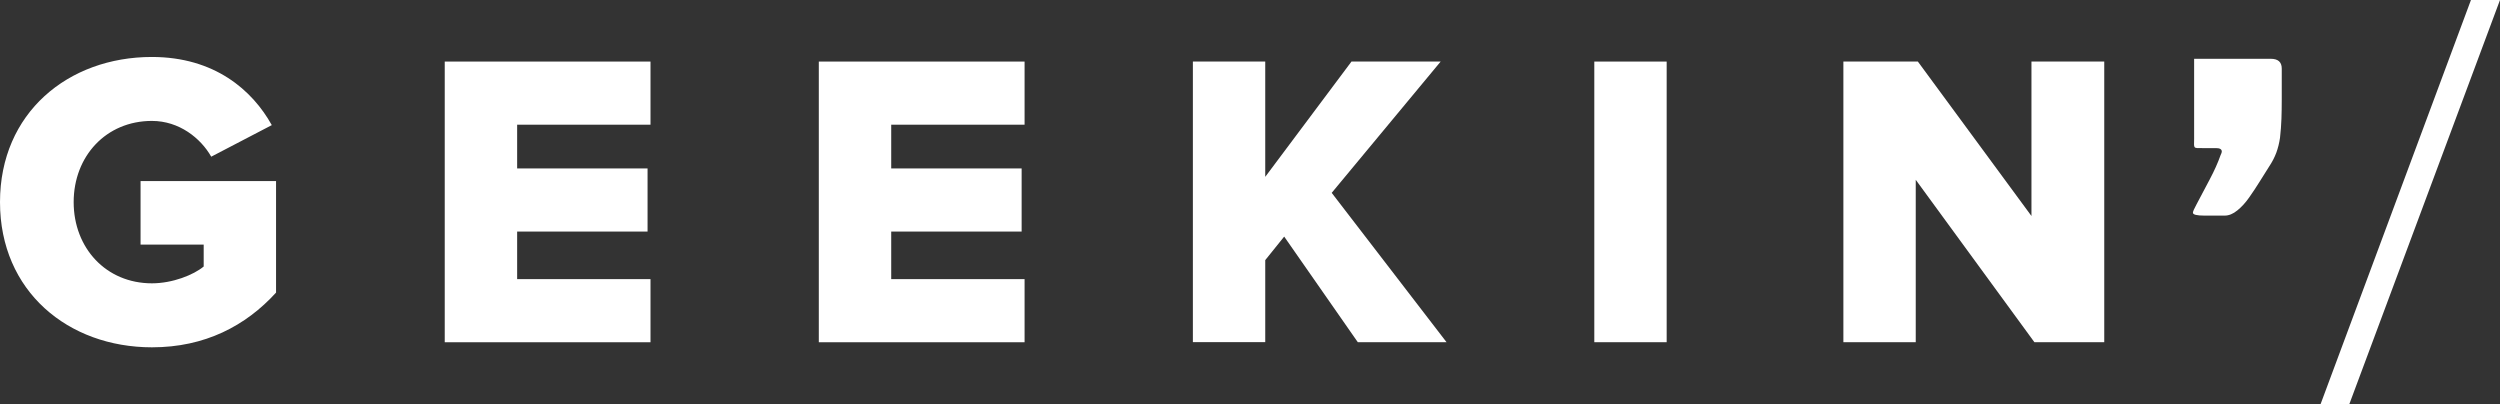
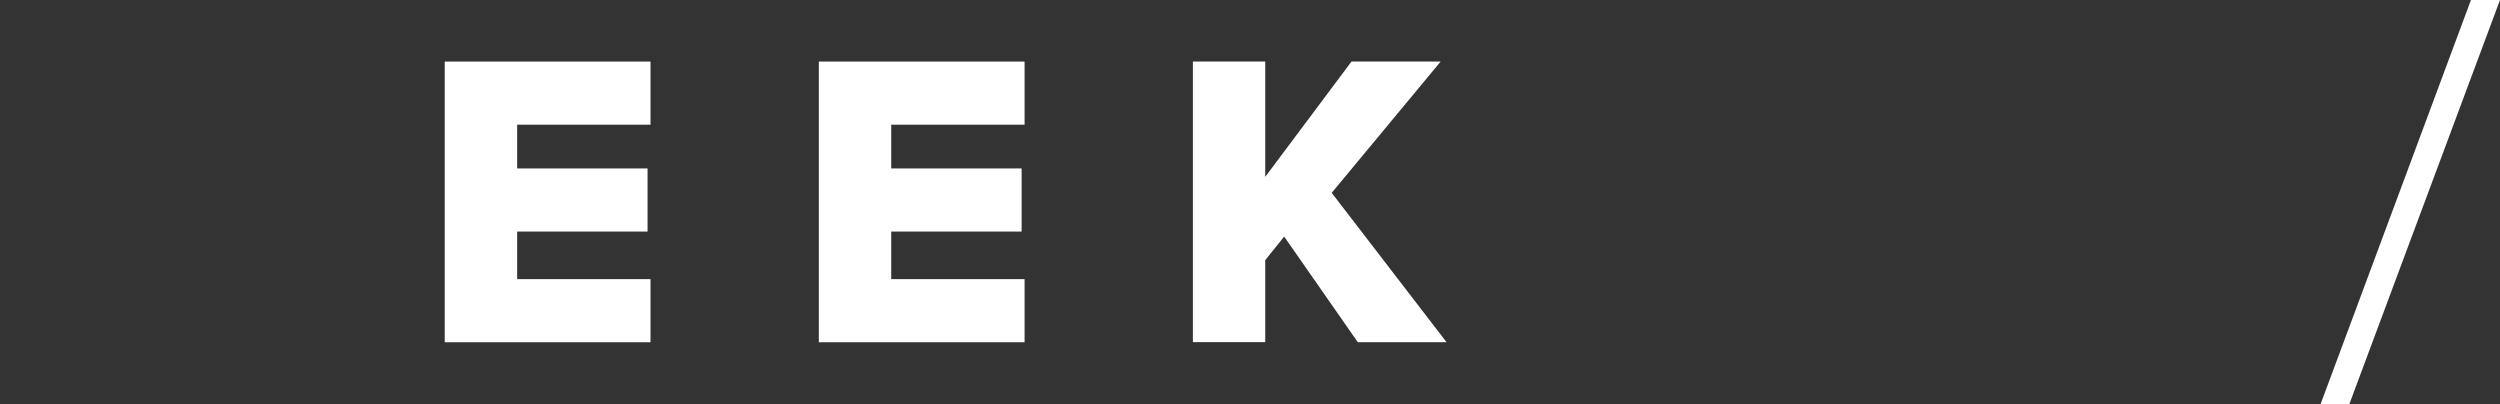
<svg xmlns="http://www.w3.org/2000/svg" id="Layer_2" viewBox="0 0 576.63 93.23">
  <rect x="0" y="0" width="576.63" height="93.23" fill="#333333" stroke="none" />
  <g id="Layer_6">
-     <path d="M0,46.62C0,26.04,15.72,13.14,35.03,13.14c14.46,0,23.19,7.67,27.66,15.72l-13.97,7.28c-2.43-4.27-7.38-8.25-13.68-8.25-10.58,0-18.05,8.15-18.05,18.73s7.47,18.73,18.05,18.73c4.75,0,9.61-1.94,11.94-3.88v-5.05h-14.56v-14.65h31.25v25.72c-6.99,7.67-16.4,12.62-28.63,12.62C15.72,80.1,0,67.19,0,46.62Z" fill="#fff" stroke-width="0" />
    <path d="M102.58,78.93V14.2h47.46v14.56h-30.76v10.09h30.08v14.56h-30.08v10.97h30.76v14.56h-47.46Z" fill="#fff" stroke-width="0" />
    <path d="M188.86,78.93V14.2h47.46v14.56h-30.76v10.09h30.08v14.56h-30.08v10.97h30.76v14.56h-47.46Z" fill="#fff" stroke-width="0" />
    <path d="M313.18,78.93l-16.98-24.36-4.37,5.43v18.92h-16.69V14.2h16.69v26.59l19.89-26.59h20.57l-25.13,30.28,26.49,34.45h-20.48Z" fill="#fff" stroke-width="0" />
-     <path d="M367.73,78.93V14.2h16.69v64.73h-16.69Z" fill="#fff" stroke-width="0" />
-     <path d="M469.24,78.93l-27.37-37.46v37.46h-16.69V14.2h17.18l26.2,35.62V14.2h16.79v64.73h-16.11Z" fill="#fff" stroke-width="0" />
-     <path d="M523.76,13.56c1.68,0,2.53.75,2.53,2.26v7.18c0,1.51-.02,2.97-.07,4.39-.05,1.42-.16,2.88-.33,4.39-.18,1.24-.47,2.39-.86,3.46-.4,1.06-.95,2.13-1.66,3.19-.62.98-1.33,2.11-2.13,3.39-.8,1.29-1.62,2.53-2.46,3.72-.84,1.2-1.75,2.2-2.73,2.99-.98.8-1.95,1.2-2.93,1.2h-4.66c-1.78,0-2.66-.22-2.66-.67,0-.27.27-.89.8-1.86.97-1.86,2-3.79,3.06-5.79,1.06-2,1.91-3.88,2.53-5.65.18-.35.27-.62.27-.8,0-.53-.44-.8-1.33-.8h-3.19c-2.13.01-1.89.12-1.86-2.13V13.56h17.69Z" fill="#fff" stroke-width="0" />
    <path d="M576.63,0l-34.76,93.23h-6.63L569.93,0h6.7Z" fill="#fff" stroke-width="0" />
  </g>
</svg>